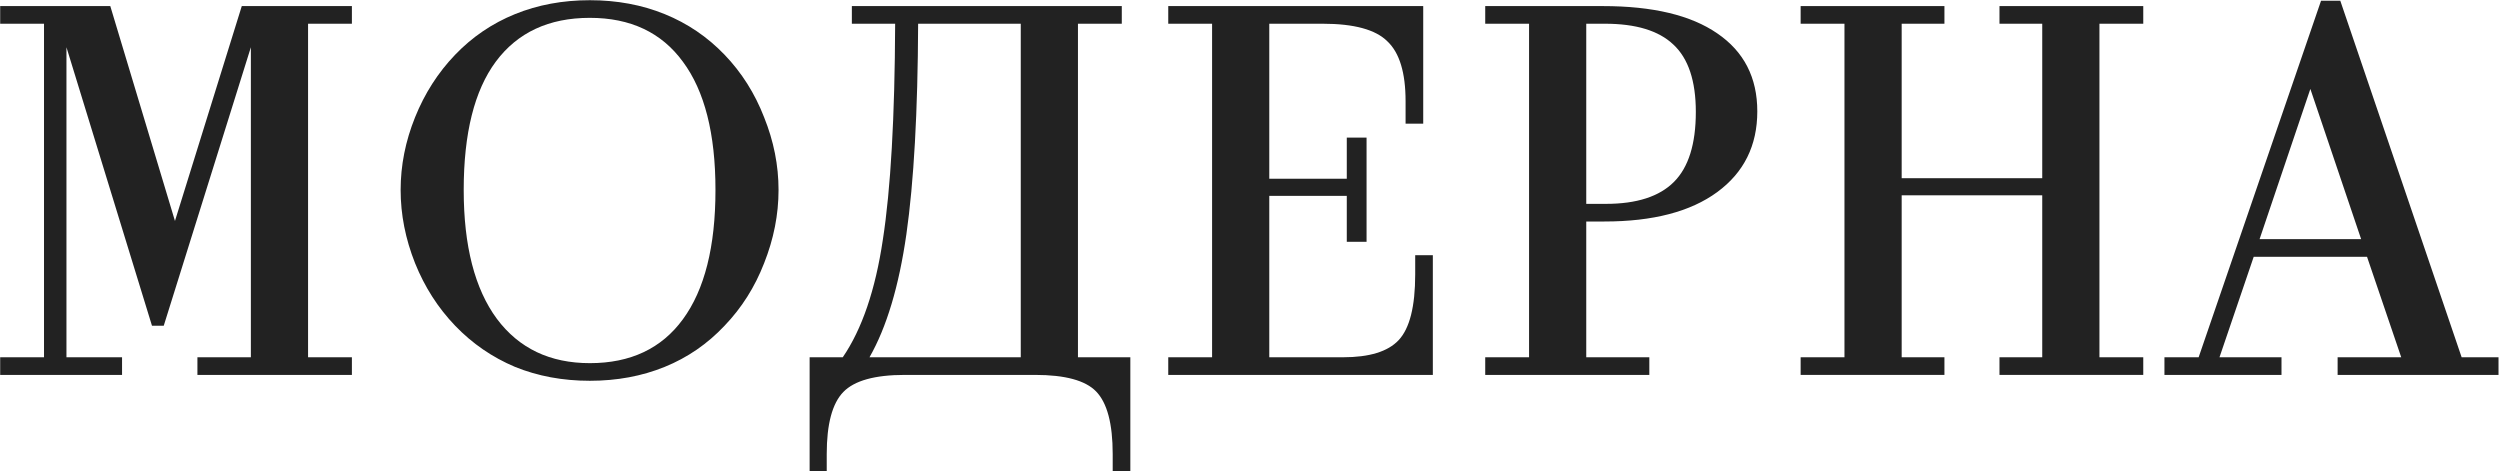
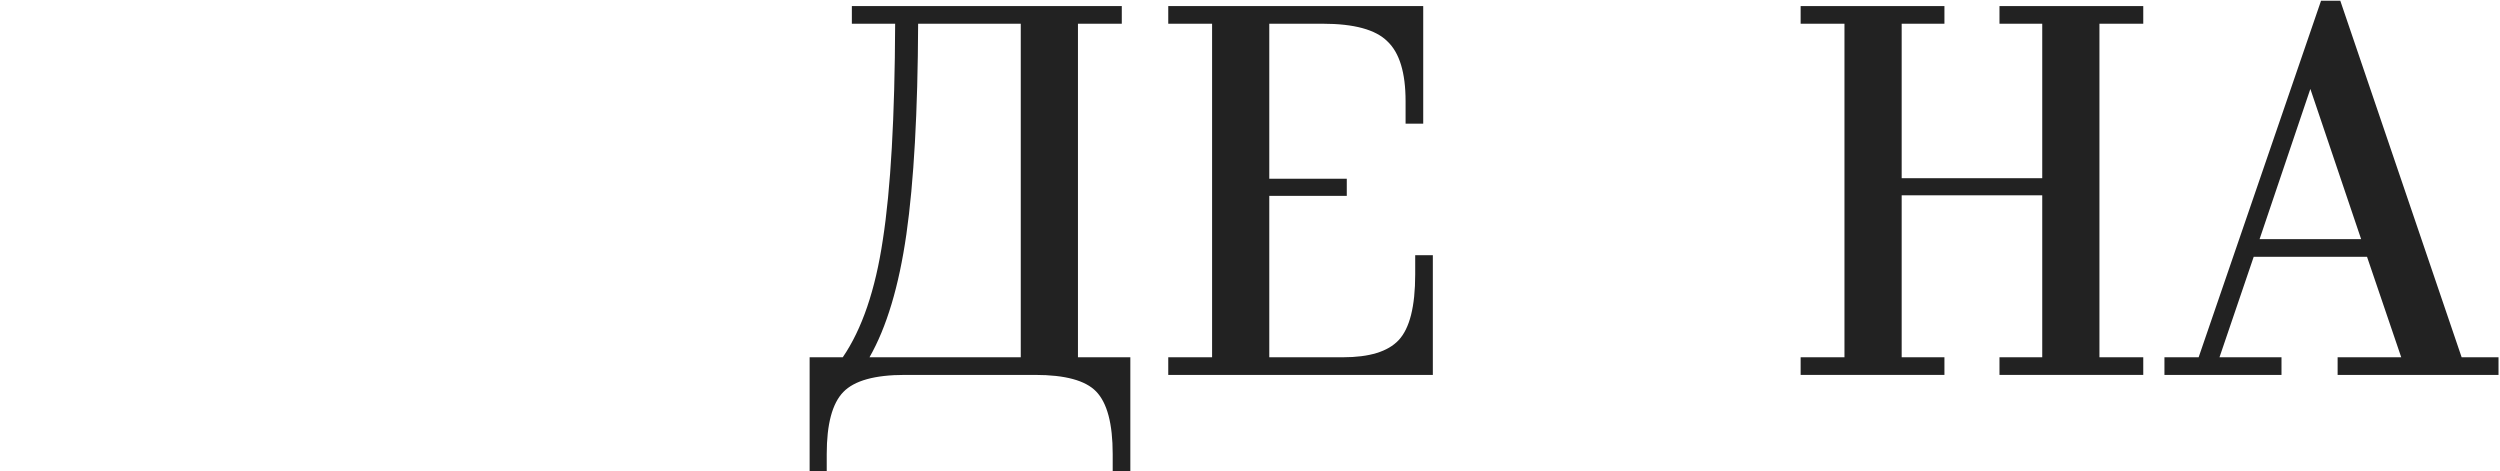
<svg xmlns="http://www.w3.org/2000/svg" width="1347" height="254" viewBox="0 0 1347 254" fill="none">
-   <path d="M35.808 192.496H65.76V202H0.096V192.496H23.712V12.784H0.096V3.28H59.424L94.272 119.056L130.272 3.28H189.6V12.784H165.984V192.496H189.6V202H106.368V192.496H135.168V25.456L88.224 175.504H81.888L35.808 25.456V192.496Z" fill="#222222" />
-   <path d="M390.39 29.488C399.606 39.088 406.71 50.32 411.702 63.184C416.886 76.048 419.478 89.104 419.478 102.352C419.478 115.6 416.886 128.752 411.702 141.808C406.71 154.672 399.606 165.904 390.39 175.504C381.174 185.296 370.422 192.688 358.134 197.68C345.846 202.672 332.406 205.168 317.814 205.168C303.222 205.168 289.782 202.672 277.494 197.68C265.206 192.496 254.454 185.104 245.238 175.504C236.022 165.904 228.822 154.672 223.638 141.808C218.454 128.752 215.862 115.6 215.862 102.352C215.862 89.104 218.454 76.048 223.638 63.184C228.822 50.32 236.022 39.088 245.238 29.488C254.454 19.888 265.206 12.592 277.494 7.6C289.782 2.608 303.222 0.112 317.814 0.112C332.406 0.112 345.846 2.608 358.134 7.6C370.422 12.592 381.174 19.888 390.39 29.488ZM317.814 9.616C295.734 9.616 278.838 17.488 267.126 33.232C255.606 48.784 249.846 71.824 249.846 102.352C249.846 132.496 255.798 155.632 267.702 171.76C279.606 187.696 296.31 195.664 317.814 195.664C339.702 195.664 356.406 187.792 367.926 172.048C379.638 156.112 385.494 132.88 385.494 102.352C385.494 72.016 379.638 48.976 367.926 33.232C356.406 17.488 339.702 9.616 317.814 9.616Z" fill="#222222" />
  <path d="M549.987 192.496V12.784H494.691C494.499 60.208 492.387 98.032 488.355 126.256C484.323 154.288 477.699 176.368 468.483 192.496H549.987ZM445.443 244.624V253.84H436.227V192.496H454.083C464.451 177.328 471.651 156.208 475.683 129.136C479.907 101.872 482.115 63.088 482.307 12.784H458.979V3.28H604.419V12.784H580.803V192.496H609.027V253.84H599.523V244.624C599.523 228.304 596.547 217.072 590.595 210.928C584.835 204.976 573.891 202 557.763 202H487.491C471.363 202 460.323 205.072 454.371 211.216C448.419 217.36 445.443 228.496 445.443 244.624Z" fill="#222222" />
-   <path d="M772.015 202H629.455V192.496H653.071V12.784H629.455V3.28H766.831V66.64H757.327V54.544C757.327 39.184 754.063 28.432 747.535 22.288C741.199 15.952 729.583 12.784 712.687 12.784H683.887V96.304H725.647V74.128H736.303V130.288H725.647V105.52H683.887V192.496H723.631C737.839 192.496 747.823 189.424 753.583 183.28C759.535 176.944 762.511 165.136 762.511 147.856V137.488H772.015V202Z" fill="#222222" />
-   <path d="M888.657 202H800.241V192.496H823.857V12.784H800.241V3.28H863.601C890.481 3.28 911.025 8.176 925.233 17.968C939.633 27.76 946.833 41.776 946.833 60.016C946.833 78.448 939.633 92.944 925.233 103.504C910.833 114.064 890.577 119.344 864.465 119.344H854.673V192.496H888.657V202ZM913.713 60.304C913.713 43.6 909.681 31.504 901.617 24.016C893.745 16.528 881.457 12.784 864.753 12.784H854.673V109.84H865.329C881.841 109.84 894.033 105.904 901.905 98.032C909.777 90.16 913.713 77.584 913.713 60.304Z" fill="#222222" />
+   <path d="M772.015 202H629.455V192.496H653.071V12.784H629.455V3.28H766.831V66.64H757.327V54.544C757.327 39.184 754.063 28.432 747.535 22.288C741.199 15.952 729.583 12.784 712.687 12.784H683.887V96.304H725.647V74.128V130.288H725.647V105.52H683.887V192.496H723.631C737.839 192.496 747.823 189.424 753.583 183.28C759.535 176.944 762.511 165.136 762.511 147.856V137.488H772.015V202Z" fill="#222222" />
  <path d="M1047.66 202H970.183V192.496H993.799V12.784H970.183V3.28H1047.66V12.784H1024.62V96.016H1100.36V12.784H1077.32V3.28H1154.79V12.784H1131.18V192.496H1154.79V202H1077.32V192.496H1100.36V105.232H1024.62V192.496H1047.66V202Z" fill="#222222" />
  <path d="M1217.46 128.848H1272.18L1244.82 47.92L1217.46 128.848ZM1229.27 202H1166.2V192.496H1184.63L1250.58 0.4H1260.95L1326.33 192.496H1346.2V202H1259.51V192.496H1293.78L1275.35 138.352H1214.3L1195.86 192.496H1229.27V202Z" fill="#222222" />
</svg>